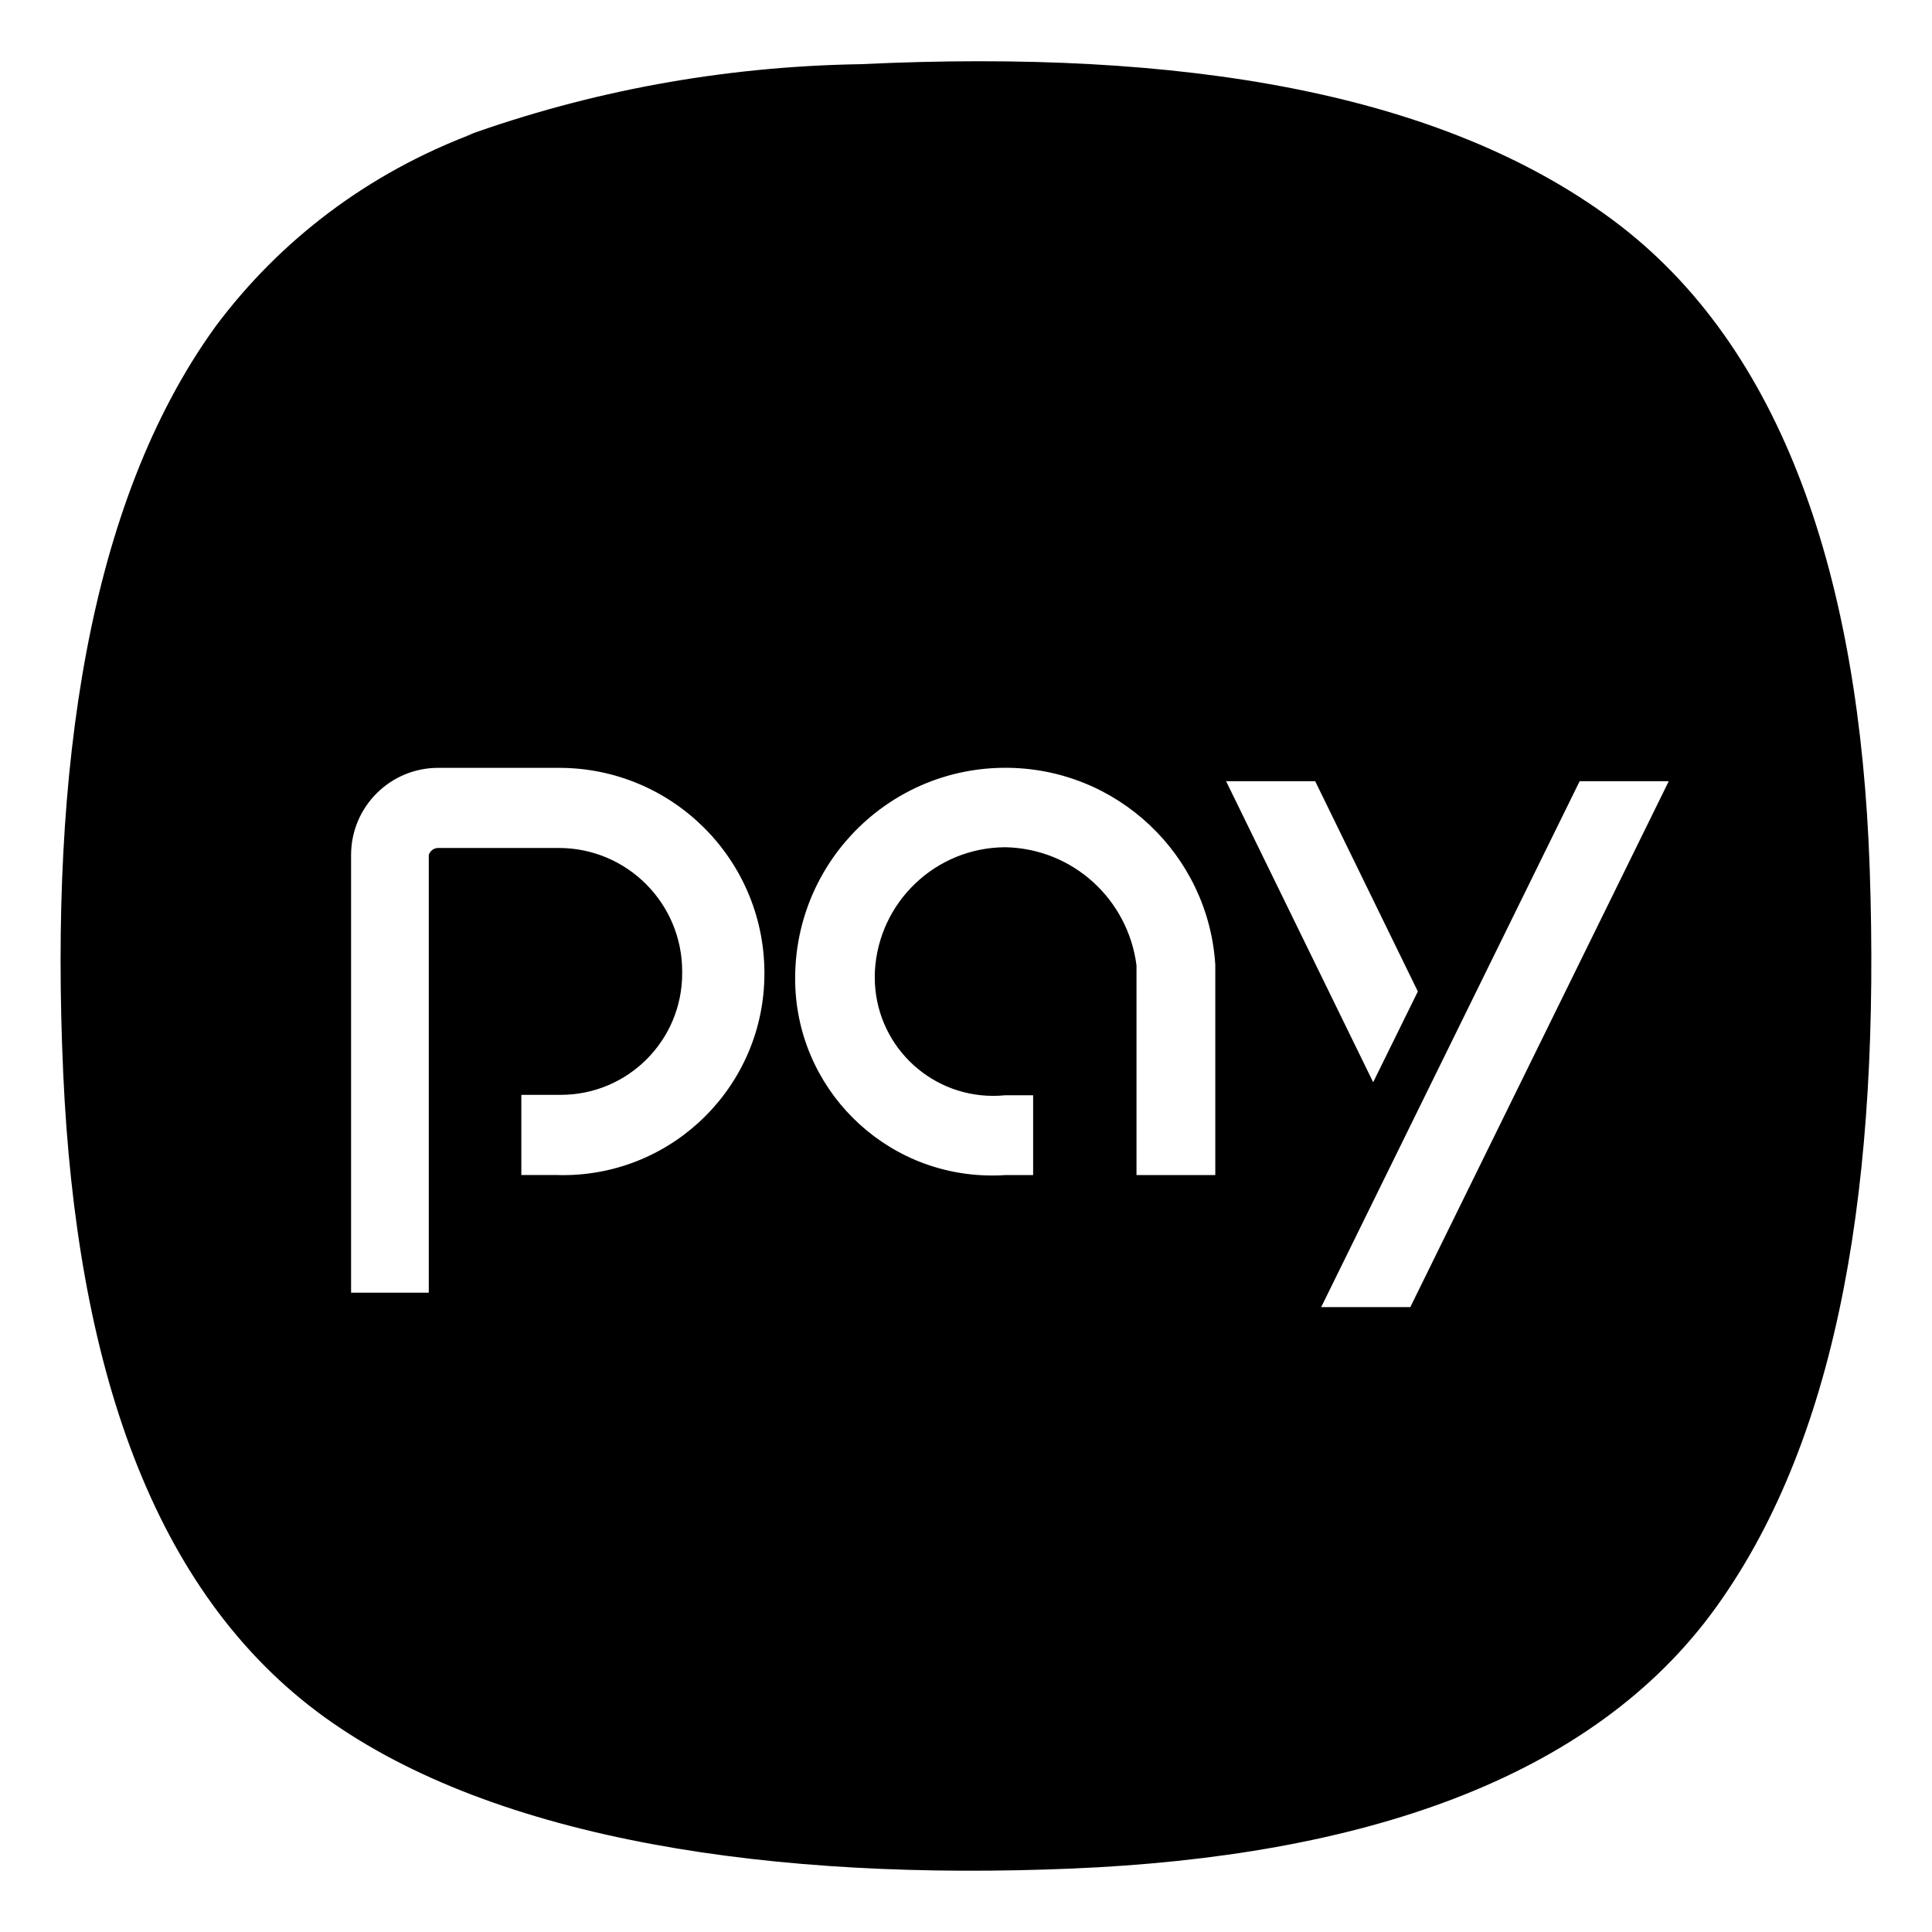
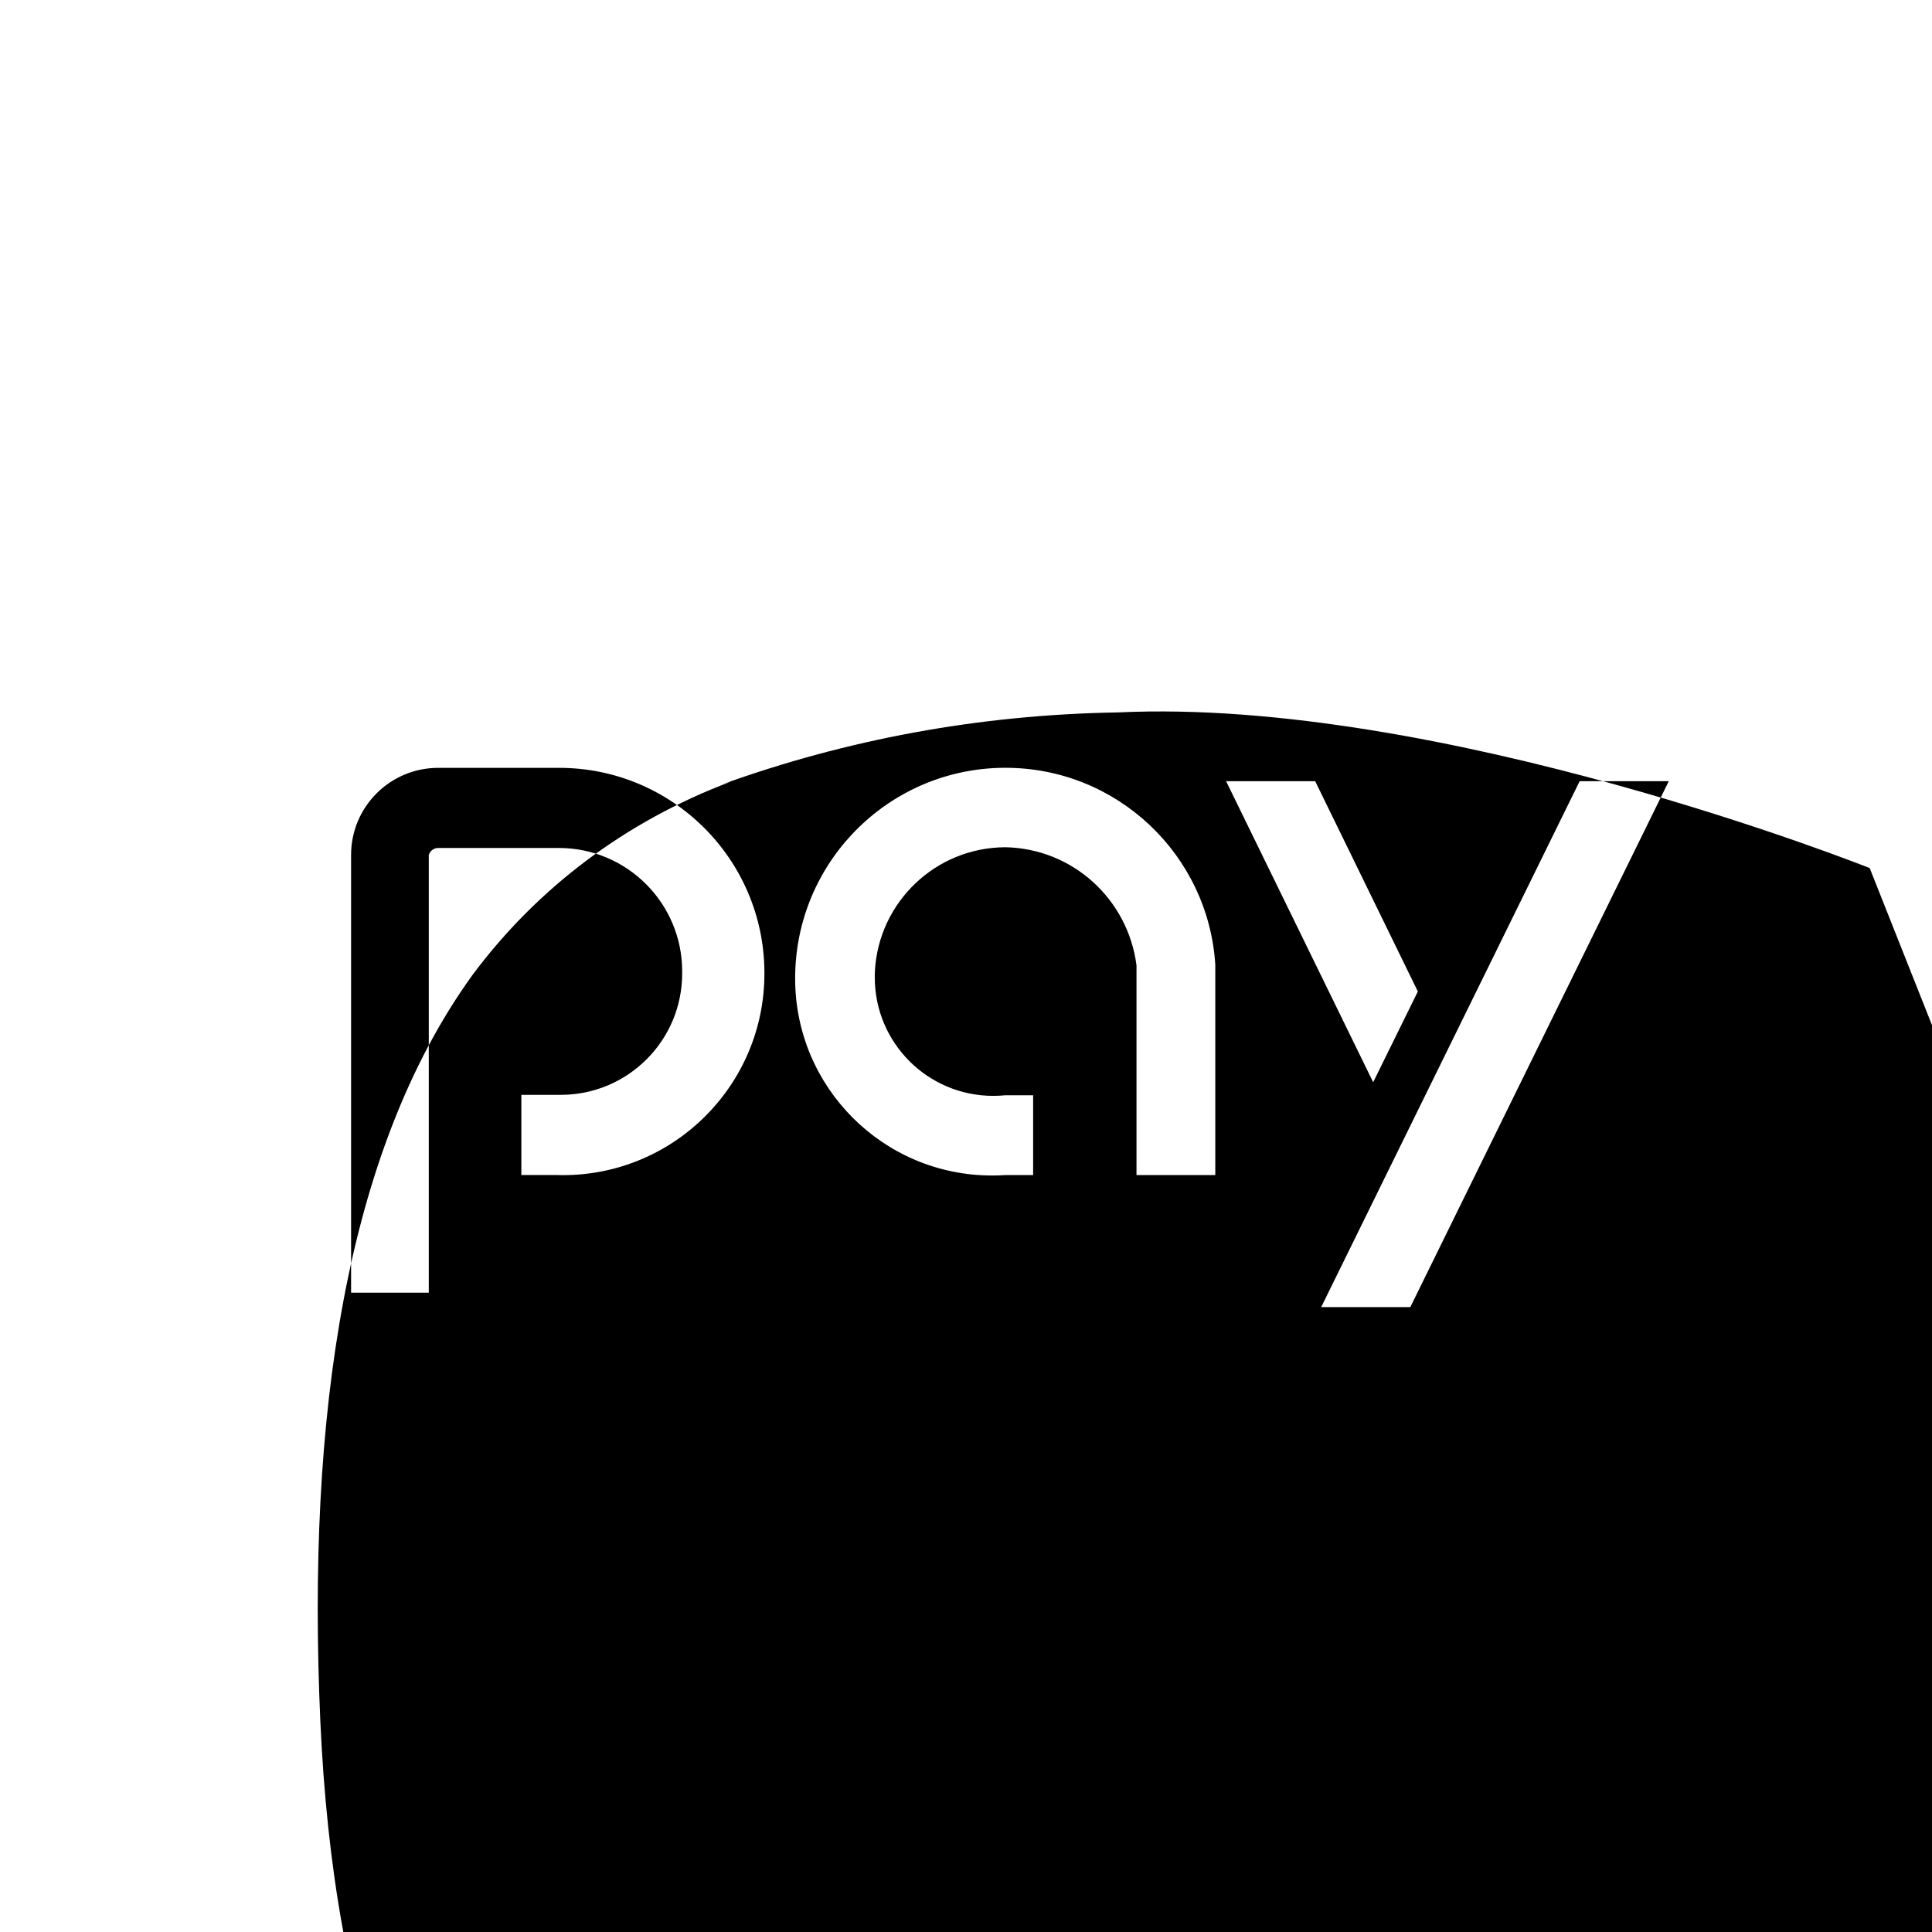
<svg xmlns="http://www.w3.org/2000/svg" fill="#000000" width="800px" height="800px" viewBox="0 0 32 32" version="1.1">
  <title>samsungpay</title>
-   <path d="M23.359 21.65h-1.476l4.281-8.711h1.476zM21.783 12.938l1.701 3.484-0.74 1.503-2.436-4.986h1.475zM20.129 19.463h-1.305v-3.474c-0.141-1.094-1.055-1.934-2.171-1.956l-0.002-0c-1.156 0.004-2.098 0.911-2.16 2.051l-0 0.006c-0.002 0.030-0.002 0.064-0.002 0.099 0 1.084 0.878 1.962 1.962 1.962 0.071 0 0.141-0.004 0.21-0.011l-0.009 0.001h0.46v1.322h-0.46c-0.066 0.005-0.143 0.007-0.22 0.007-1.802 0-3.262-1.46-3.262-3.262 0-0.042 0.001-0.083 0.002-0.124l-0 0.006c0.061-1.876 1.596-3.373 3.481-3.373 1.849 0 3.362 1.441 3.476 3.262l0 0.010zM9.254 19.462h-0.619v-1.328h0.619c0.010 0 0.022 0 0.034 0 1.111 0 2.011-0.9 2.011-2.011 0-0.012-0-0.024-0-0.036l0 0.002c-0-1.129-0.915-2.044-2.044-2.044h-1.998c-0.073 0-0.134 0.049-0.155 0.115l-0 0.001v7.25h-1.287v-7.25c0-0 0-0 0-0 0-0.797 0.646-1.443 1.443-1.443 0 0 0 0 0 0h1.998c0.001 0 0.003 0 0.005 0 1.868 0 3.384 1.506 3.4 3.37v0.002c0 0.011 0 0.023 0 0.036 0 1.843-1.494 3.338-3.338 3.338-0.024 0-0.049-0-0.073-0.001l0.004 0zM30.968 14.378c-0.166-4.784-1.423-8.634-4.259-10.737s-7.098-2.833-12.454-2.578c-2.306 0.037-4.503 0.453-6.548 1.19l0.141-0.044c-1.756 0.659-3.214 1.772-4.277 3.197l-0.018 0.025c-2.088 2.905-2.734 7.292-2.506 12.346 0.217 4.799 1.461 8.595 4.33 10.666 2.854 2.058 7.493 2.712 12.383 2.506 4.746-0.2 8.601-1.458 10.666-4.331 2.061-2.868 2.718-7.102 2.542-12.239z" />
+   <path d="M23.359 21.65h-1.476l4.281-8.711h1.476zM21.783 12.938l1.701 3.484-0.74 1.503-2.436-4.986h1.475zM20.129 19.463h-1.305v-3.474c-0.141-1.094-1.055-1.934-2.171-1.956l-0.002-0c-1.156 0.004-2.098 0.911-2.16 2.051l-0 0.006c-0.002 0.030-0.002 0.064-0.002 0.099 0 1.084 0.878 1.962 1.962 1.962 0.071 0 0.141-0.004 0.21-0.011l-0.009 0.001h0.46v1.322h-0.46c-0.066 0.005-0.143 0.007-0.22 0.007-1.802 0-3.262-1.46-3.262-3.262 0-0.042 0.001-0.083 0.002-0.124l-0 0.006c0.061-1.876 1.596-3.373 3.481-3.373 1.849 0 3.362 1.441 3.476 3.262l0 0.010zM9.254 19.462h-0.619v-1.328h0.619c0.010 0 0.022 0 0.034 0 1.111 0 2.011-0.9 2.011-2.011 0-0.012-0-0.024-0-0.036l0 0.002c-0-1.129-0.915-2.044-2.044-2.044h-1.998c-0.073 0-0.134 0.049-0.155 0.115l-0 0.001v7.25h-1.287v-7.25c0-0 0-0 0-0 0-0.797 0.646-1.443 1.443-1.443 0 0 0 0 0 0h1.998c0.001 0 0.003 0 0.005 0 1.868 0 3.384 1.506 3.4 3.37v0.002c0 0.011 0 0.023 0 0.036 0 1.843-1.494 3.338-3.338 3.338-0.024 0-0.049-0-0.073-0.001l0.004 0zM30.968 14.378s-7.098-2.833-12.454-2.578c-2.306 0.037-4.503 0.453-6.548 1.19l0.141-0.044c-1.756 0.659-3.214 1.772-4.277 3.197l-0.018 0.025c-2.088 2.905-2.734 7.292-2.506 12.346 0.217 4.799 1.461 8.595 4.33 10.666 2.854 2.058 7.493 2.712 12.383 2.506 4.746-0.2 8.601-1.458 10.666-4.331 2.061-2.868 2.718-7.102 2.542-12.239z" />
</svg>